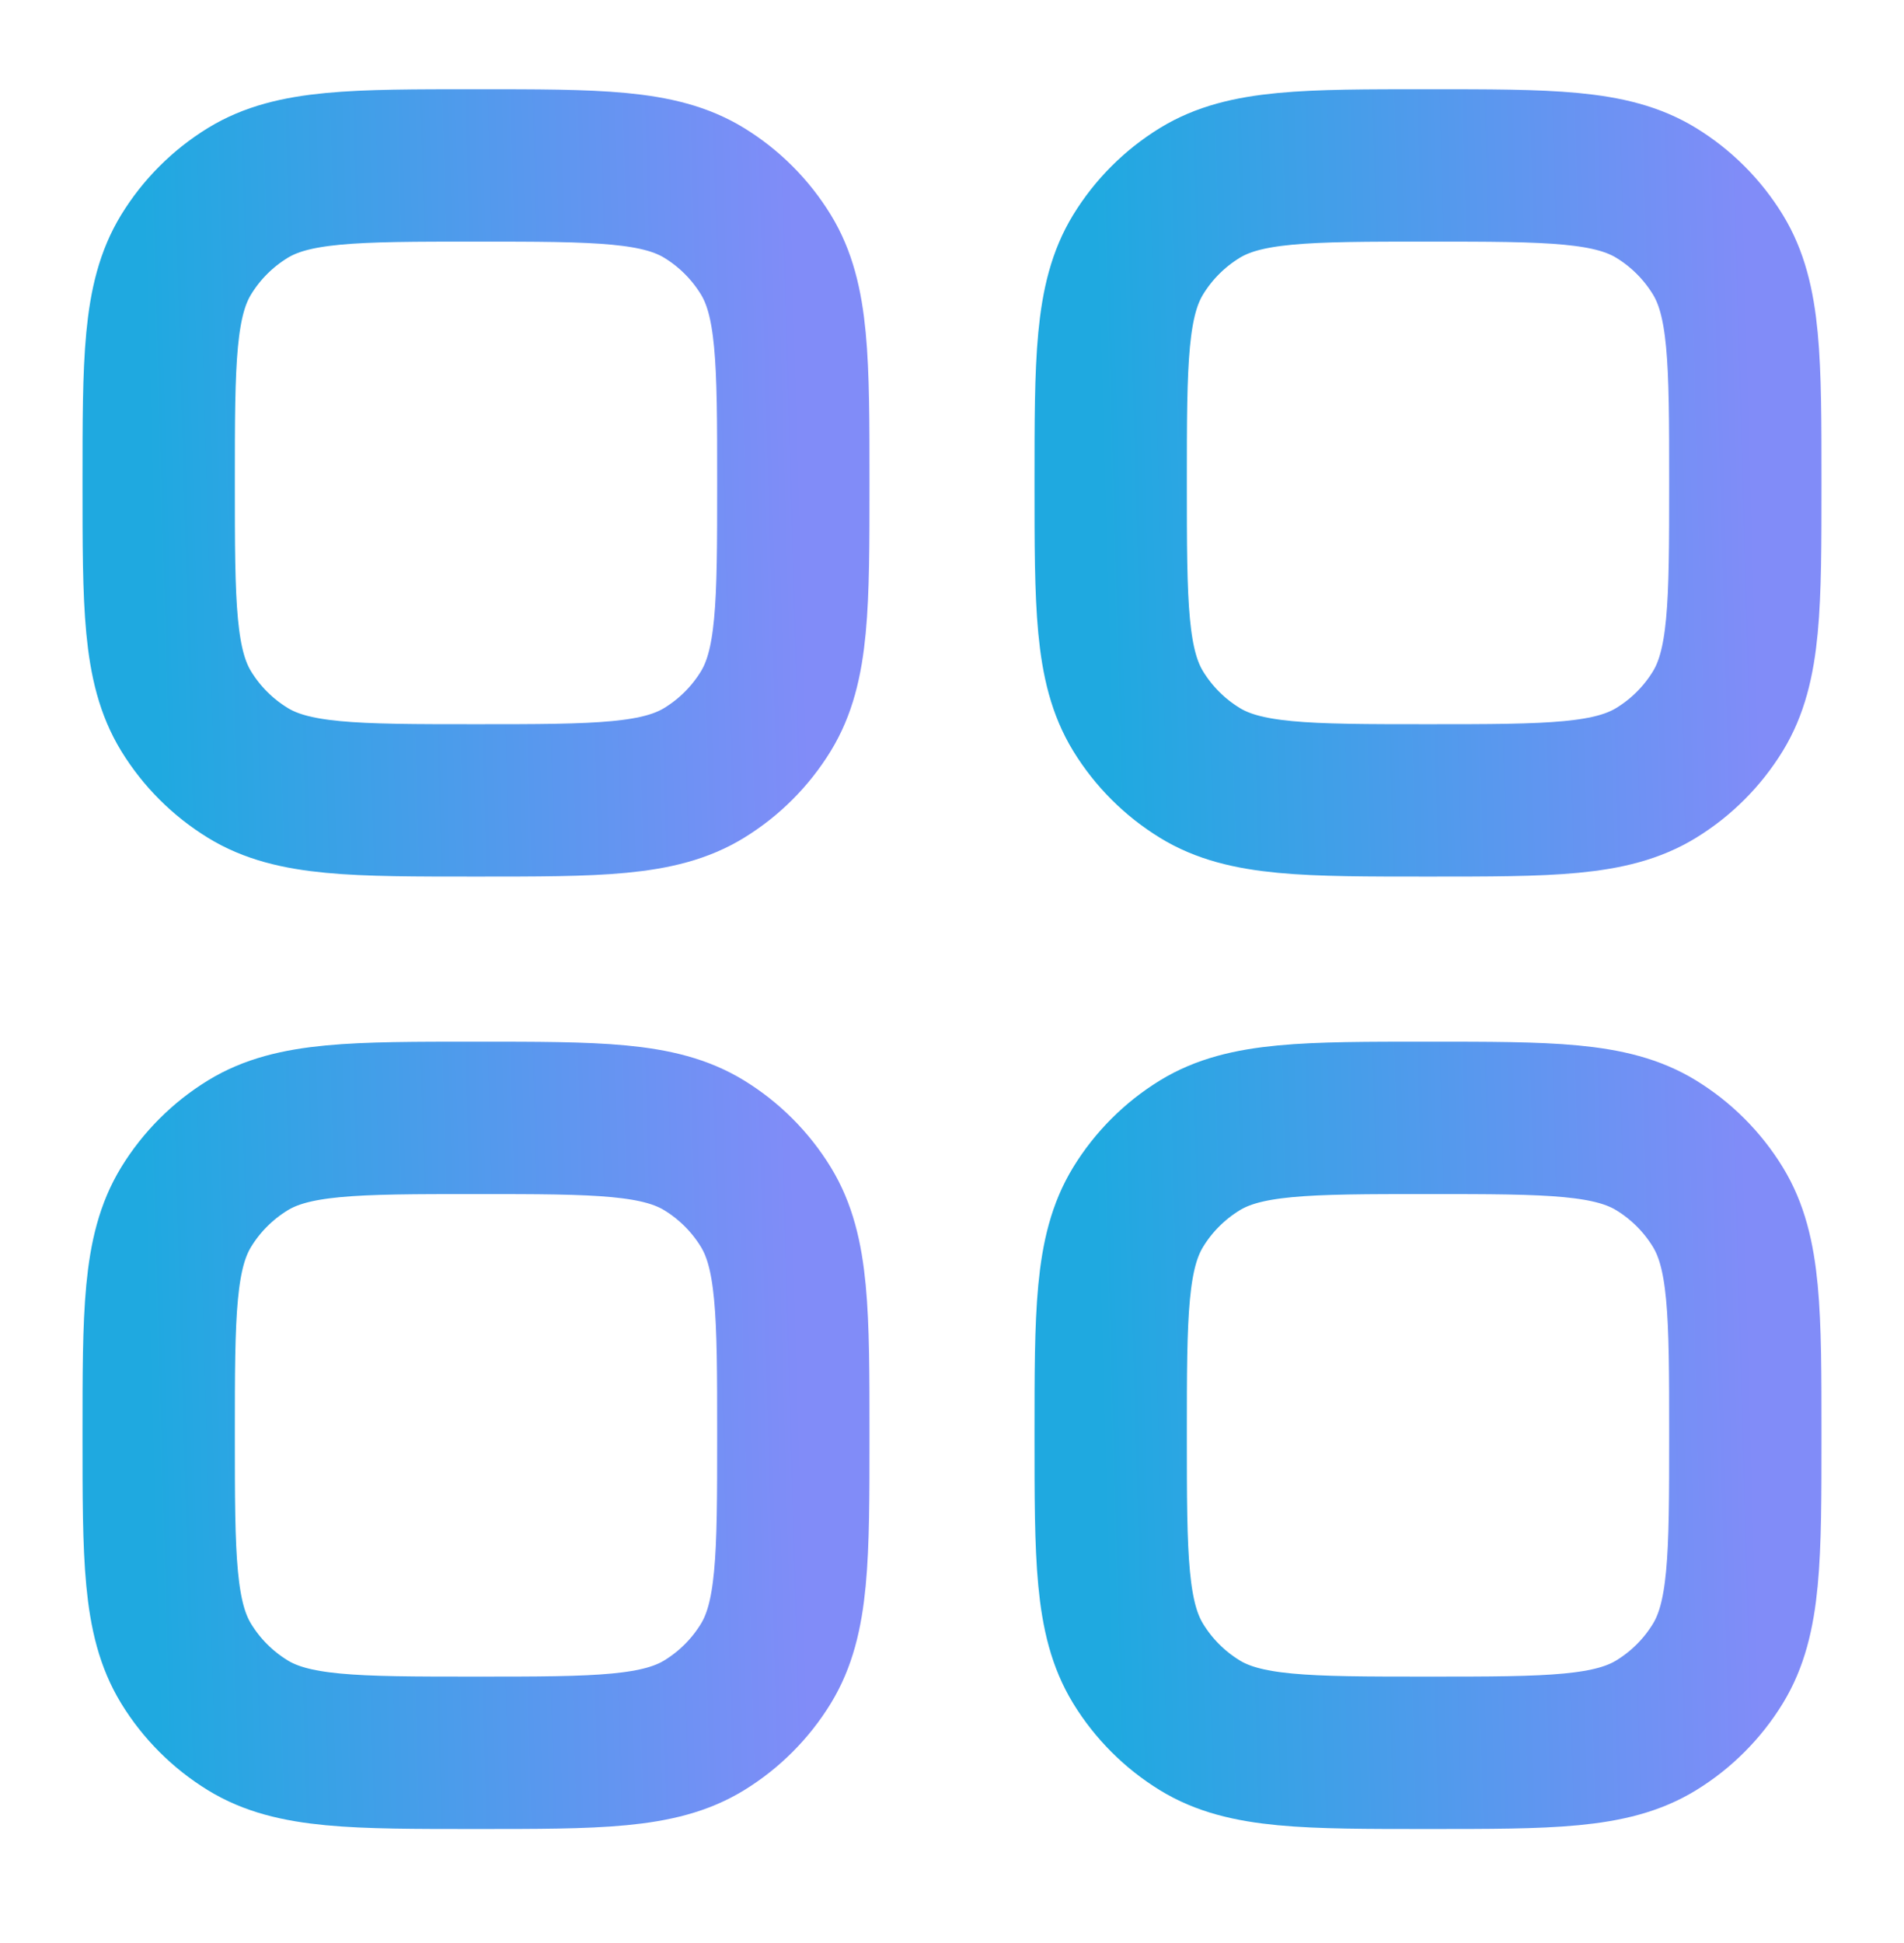
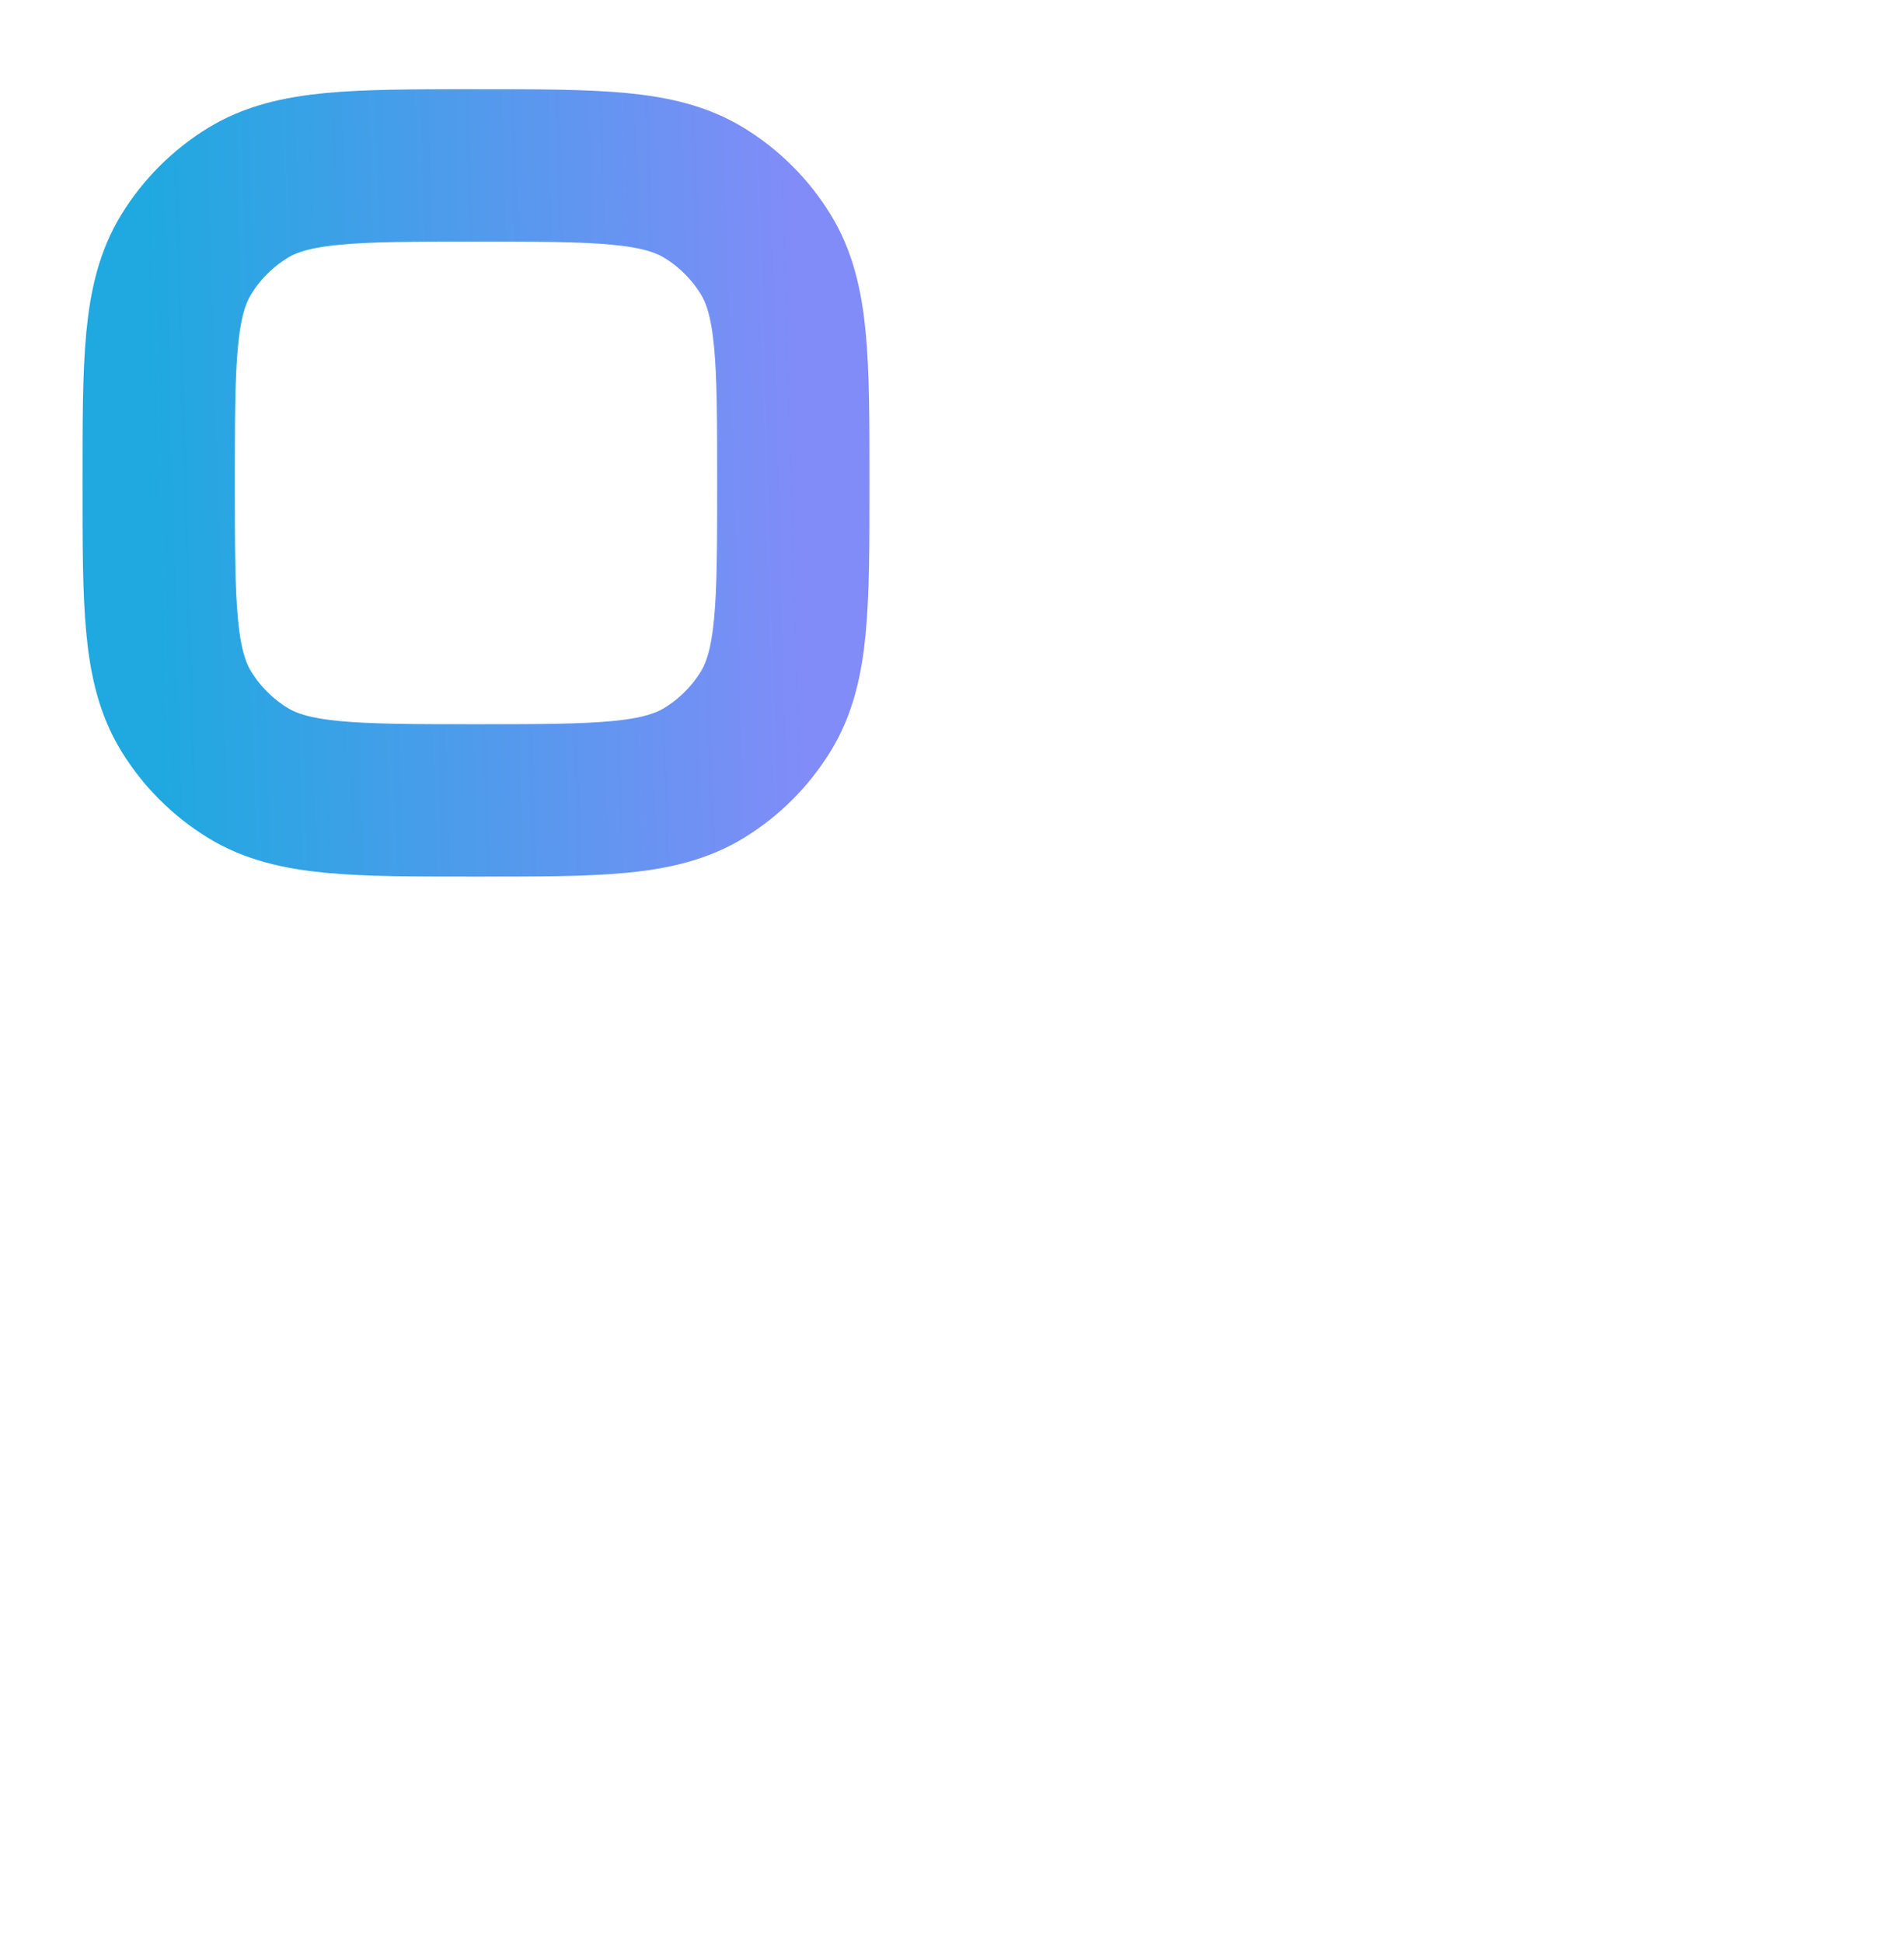
<svg xmlns="http://www.w3.org/2000/svg" width="50" height="51" viewBox="0 0 50 51" fill="none">
-   <path d="M4.167 37.675C4.167 34.466 4.167 32.861 4.889 31.682C5.293 31.023 5.848 30.468 6.507 30.064C7.686 29.342 9.291 29.342 12.5 29.342C15.709 29.342 17.314 29.342 18.493 30.064C19.152 30.468 19.707 31.023 20.111 31.682C20.833 32.861 20.833 34.466 20.833 37.675C20.833 40.884 20.833 42.489 20.111 43.668C19.707 44.327 19.152 44.882 18.493 45.286C17.314 46.008 15.709 46.008 12.5 46.008C9.291 46.008 7.686 46.008 6.507 45.286C5.848 44.882 5.293 44.327 4.889 43.668C4.167 42.489 4.167 40.884 4.167 37.675Z" stroke="url(#paint0_linear_2194_1103)" stroke-width="4" />
-   <path d="M29.167 37.675C29.167 34.466 29.167 32.861 29.889 31.682C30.293 31.023 30.848 30.468 31.507 30.064C32.686 29.342 34.291 29.342 37.5 29.342C40.709 29.342 42.314 29.342 43.493 30.064C44.152 30.468 44.707 31.023 45.111 31.682C45.833 32.861 45.833 34.466 45.833 37.675C45.833 40.884 45.833 42.489 45.111 43.668C44.707 44.327 44.152 44.882 43.493 45.286C42.314 46.008 40.709 46.008 37.5 46.008C34.291 46.008 32.686 46.008 31.507 45.286C30.848 44.882 30.293 44.327 29.889 43.668C29.167 42.489 29.167 40.884 29.167 37.675Z" stroke="url(#paint1_linear_2194_1103)" stroke-width="4" />
  <path d="M4.167 12.675C4.167 9.466 4.167 7.861 4.889 6.682C5.293 6.023 5.848 5.468 6.507 5.064C7.686 4.342 9.291 4.342 12.5 4.342C15.709 4.342 17.314 4.342 18.493 5.064C19.152 5.468 19.707 6.023 20.111 6.682C20.833 7.861 20.833 9.466 20.833 12.675C20.833 15.884 20.833 17.489 20.111 18.668C19.707 19.327 19.152 19.882 18.493 20.286C17.314 21.009 15.709 21.009 12.5 21.009C9.291 21.009 7.686 21.009 6.507 20.286C5.848 19.882 5.293 19.327 4.889 18.668C4.167 17.489 4.167 15.884 4.167 12.675Z" stroke="url(#paint2_linear_2194_1103)" stroke-width="4" />
-   <path d="M29.167 12.675C29.167 9.466 29.167 7.861 29.889 6.682C30.293 6.023 30.848 5.468 31.507 5.064C32.686 4.342 34.291 4.342 37.5 4.342C40.709 4.342 42.314 4.342 43.493 5.064C44.152 5.468 44.707 6.023 45.111 6.682C45.833 7.861 45.833 9.466 45.833 12.675C45.833 15.884 45.833 17.489 45.111 18.668C44.707 19.327 44.152 19.882 43.493 20.286C42.314 21.009 40.709 21.009 37.5 21.009C34.291 21.009 32.686 21.009 31.507 20.286C30.848 19.882 30.293 19.327 29.889 18.668C29.167 17.489 29.167 15.884 29.167 12.675Z" stroke="url(#paint3_linear_2194_1103)" stroke-width="4" />
  <defs>
    <linearGradient id="paint0_linear_2194_1103" x1="4.167" y1="46.008" x2="21.273" y2="45.535" gradientUnits="userSpaceOnUse">
      <stop stop-color="#1FA9E0" />
      <stop offset="1" stop-color="#818CF8" />
    </linearGradient>
    <linearGradient id="paint1_linear_2194_1103" x1="29.167" y1="46.008" x2="46.273" y2="45.535" gradientUnits="userSpaceOnUse">
      <stop stop-color="#1FA9E0" />
      <stop offset="1" stop-color="#818CF8" />
    </linearGradient>
    <linearGradient id="paint2_linear_2194_1103" x1="4.167" y1="21.009" x2="21.273" y2="20.535" gradientUnits="userSpaceOnUse">
      <stop stop-color="#1FA9E0" />
      <stop offset="1" stop-color="#818CF8" />
    </linearGradient>
    <linearGradient id="paint3_linear_2194_1103" x1="29.167" y1="21.009" x2="46.273" y2="20.535" gradientUnits="userSpaceOnUse">
      <stop stop-color="#1FA9E0" />
      <stop offset="1" stop-color="#818CF8" />
    </linearGradient>
  </defs>
</svg>